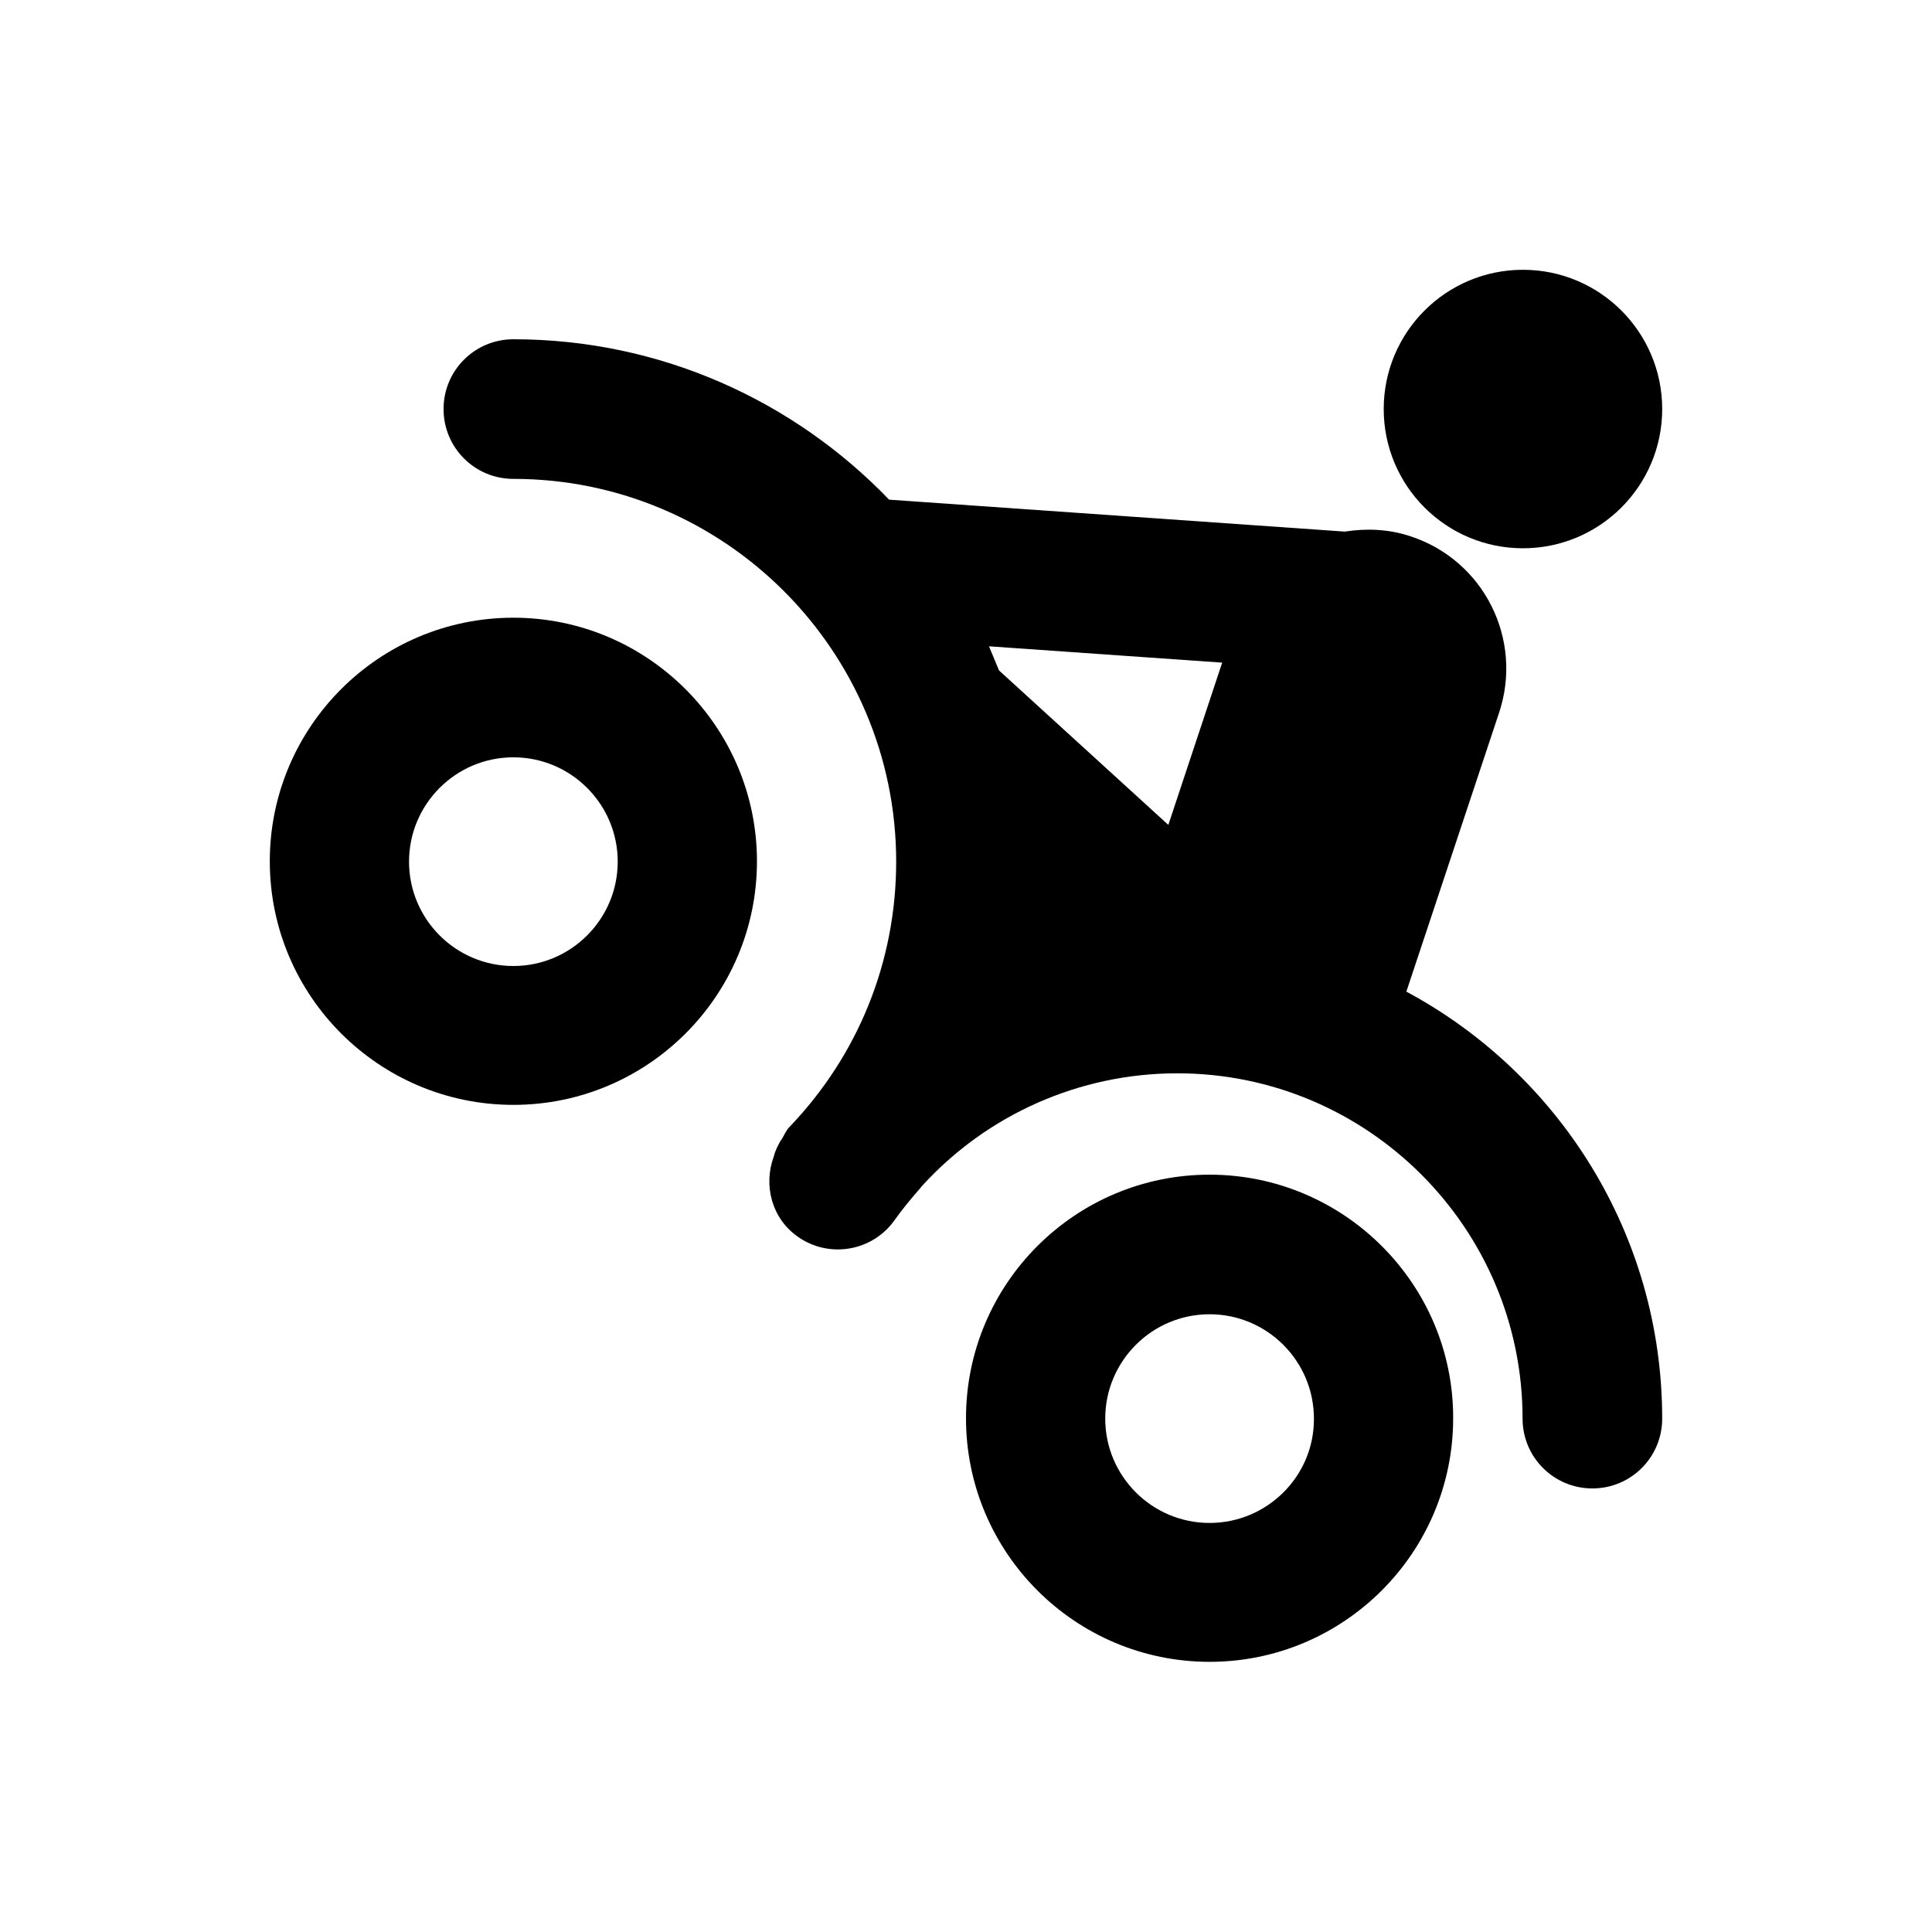
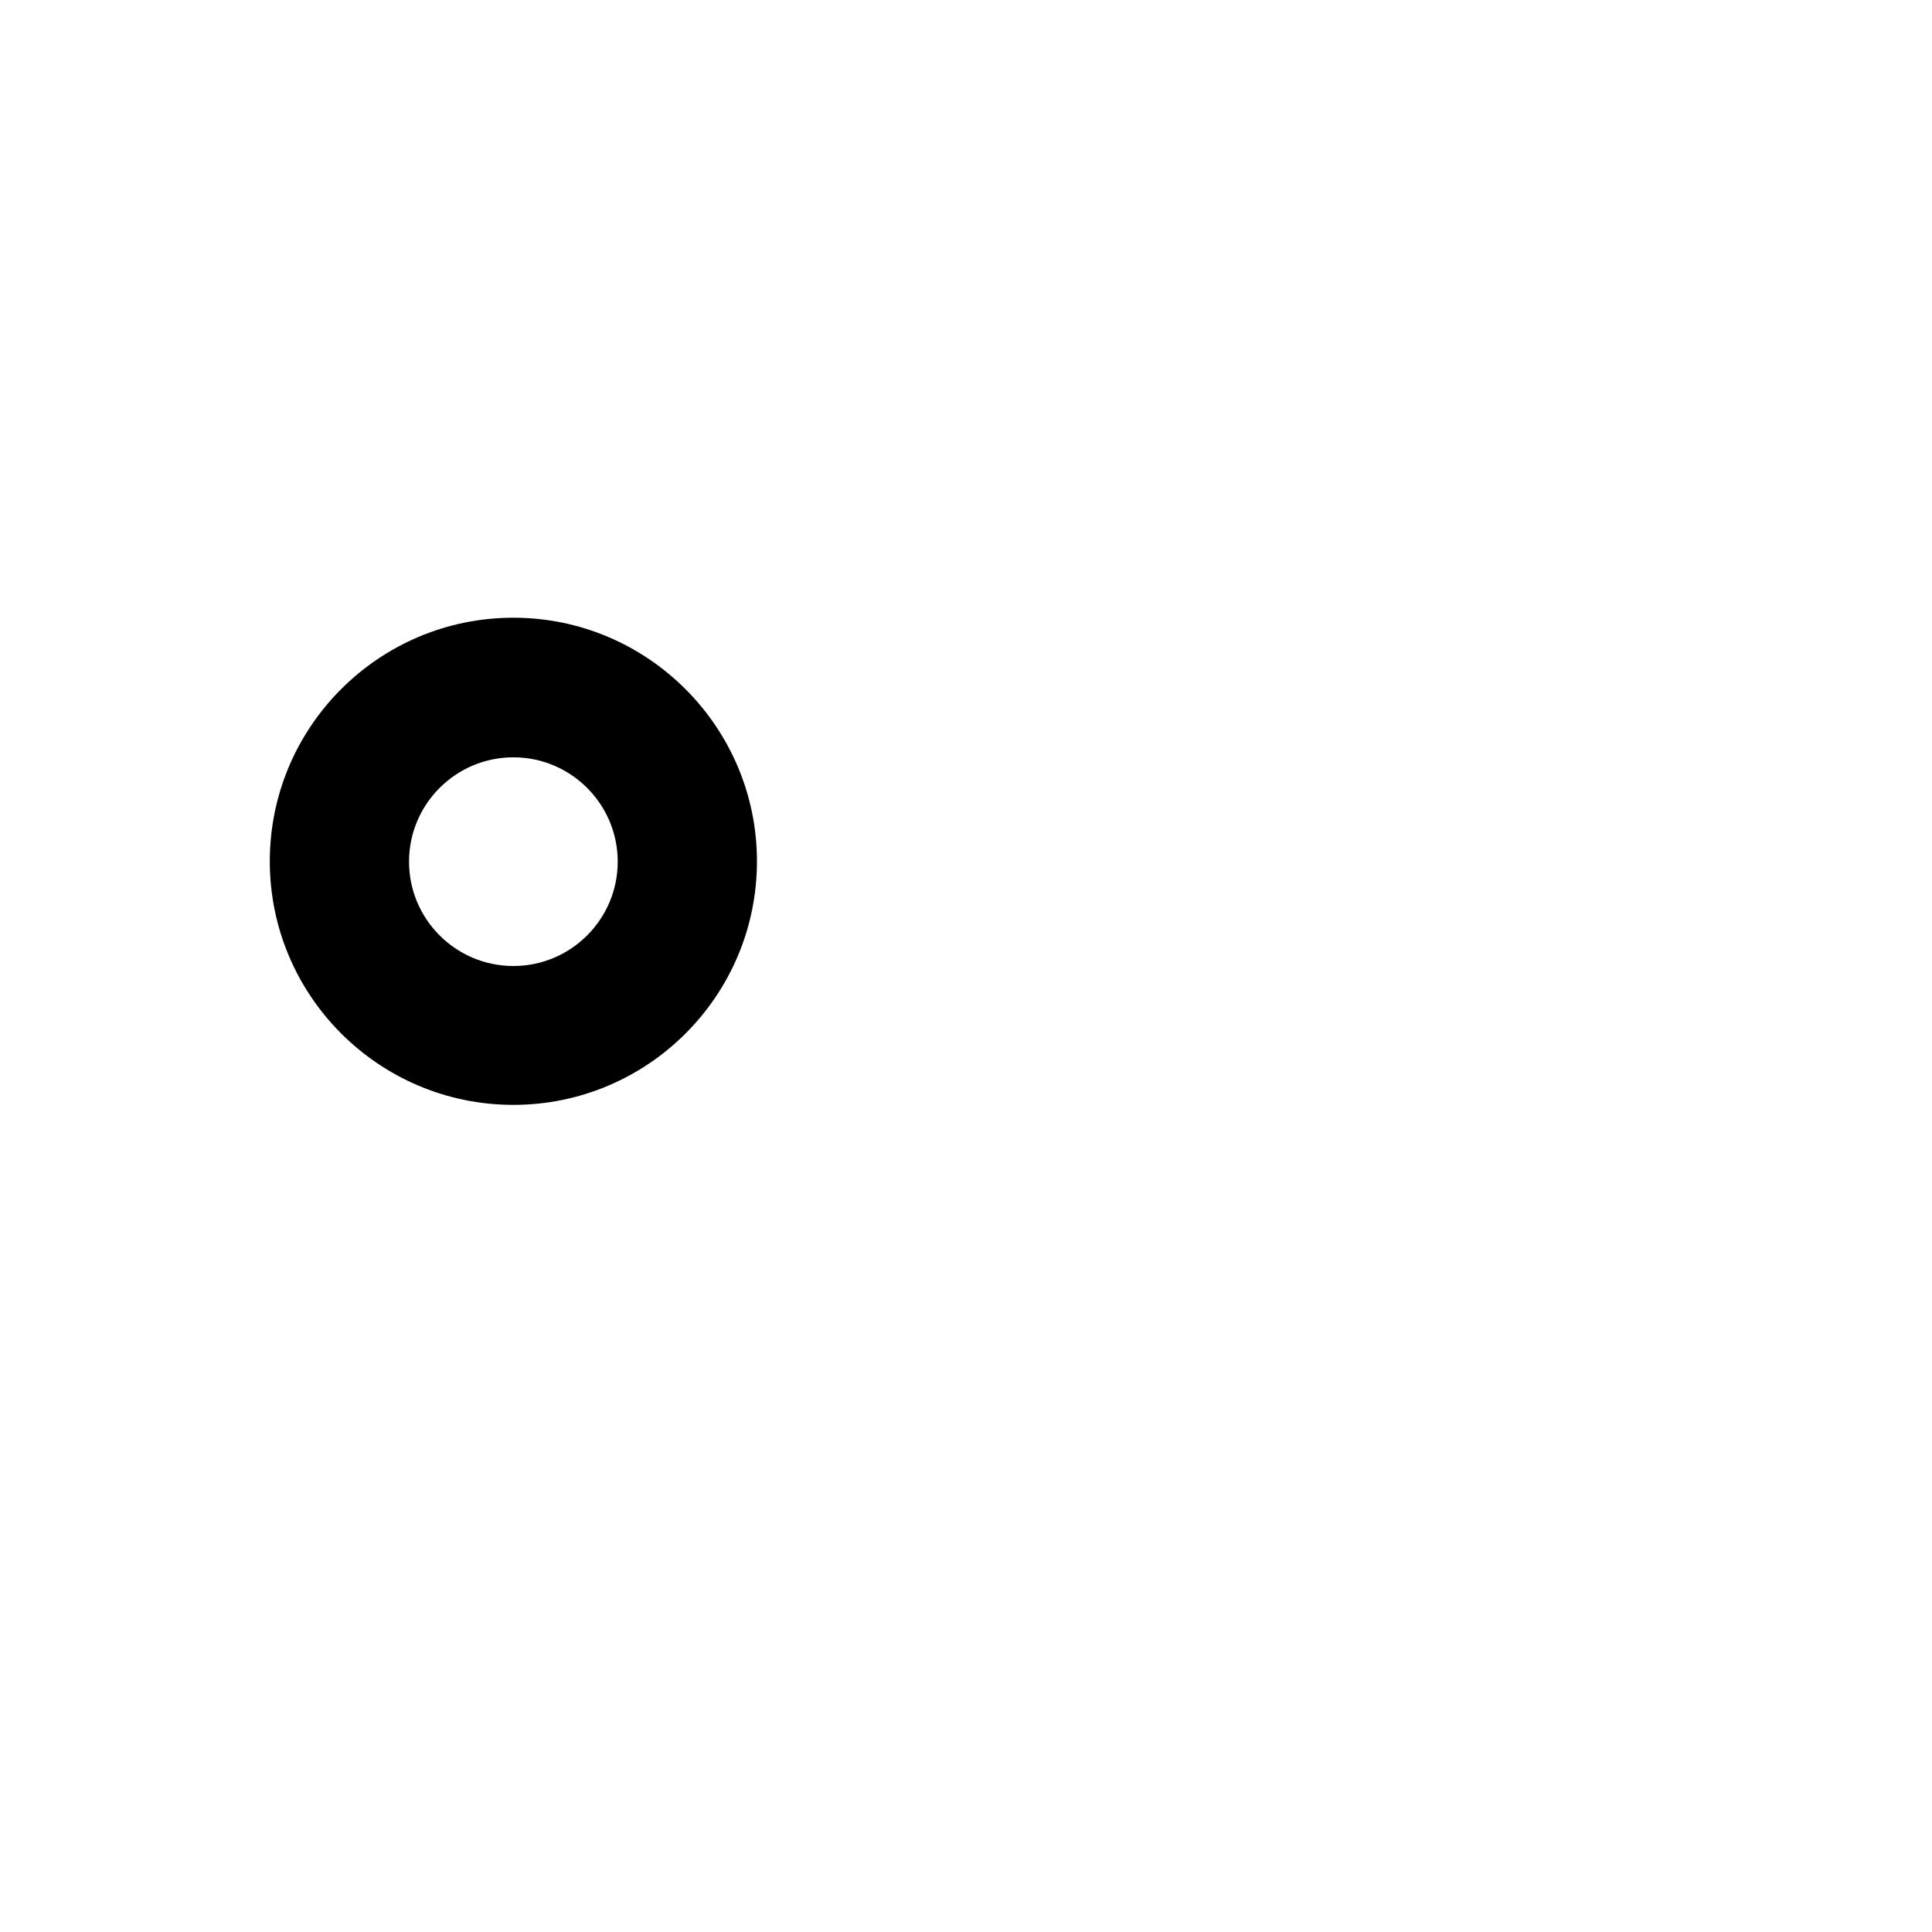
<svg xmlns="http://www.w3.org/2000/svg" fill="#000000" width="800px" height="800px" version="1.1" viewBox="144 144 512 512">
  <g>
    <path d="m280.05 307.7c-35.621 0-64.551 28.93-64.551 64.551s28.93 64.551 64.551 64.551 64.551-28.93 64.551-64.551c0-35.523-28.93-64.551-64.551-64.551zm0 92.301c-15.254 0-27.652-12.398-27.652-27.652s12.398-27.652 27.652-27.652 27.652 12.398 27.652 27.652-12.398 27.652-27.652 27.652z" />
-     <path d="m464.55 455.3c-35.621 0-64.551 28.93-64.551 64.551 0 35.621 28.93 64.551 64.551 64.551 35.621 0 64.551-28.93 64.551-64.551 0.098-35.523-28.93-64.551-64.551-64.551zm0 92.297c-15.254 0-27.652-12.398-27.652-27.652 0-15.254 12.398-27.652 27.652-27.652 15.254 0 27.652 12.398 27.652 27.652 0.094 15.254-12.402 27.652-27.652 27.652z" />
-     <path d="m516.7 406.79 24.602-73.996c6.394-19.387-4.035-40.246-23.418-46.641-5.805-1.969-11.809-2.164-17.516-1.277l-120.74-8.461c-25.191-26.176-60.516-42.508-99.582-42.508-10.234 0-18.5 8.266-18.5 18.5s8.266 18.5 18.5 18.5c55.988 0 101.45 45.559 101.45 101.45 0 26.371-10.035 51.266-28.242 70.258-0.984 0.984-1.379 2.164-2.066 3.246-0.098 0.098-0.098 0.195-0.195 0.195 0 0.098 0 0.098-0.098 0.195-0.789 1.379-1.477 2.754-1.871 4.328-2.754 7.578-0.492 16.336 6.394 21.156 8.363 5.902 19.875 3.836 25.684-4.43 1.969-2.754 4.133-5.41 6.297-7.871 0.297-0.395 0.688-0.789 0.984-1.18 17.219-18.895 41.723-29.816 67.602-29.816 50.48 0 91.512 41.031 91.512 91.512 0 10.234 8.266 18.5 18.5 18.5s18.5-8.266 18.5-18.5c0-48.906-27.453-91.512-67.797-113.16zm-48.809-87.184-14.27 43-44.871-40.934c-0.887-2.164-1.77-4.231-2.656-6.394z" />
-     <path d="m584.5 252.4c0 20.379-16.523 36.898-36.902 36.898s-36.898-16.52-36.898-36.898c0-20.379 16.52-36.902 36.898-36.902s36.902 16.523 36.902 36.902" />
  </g>
</svg>